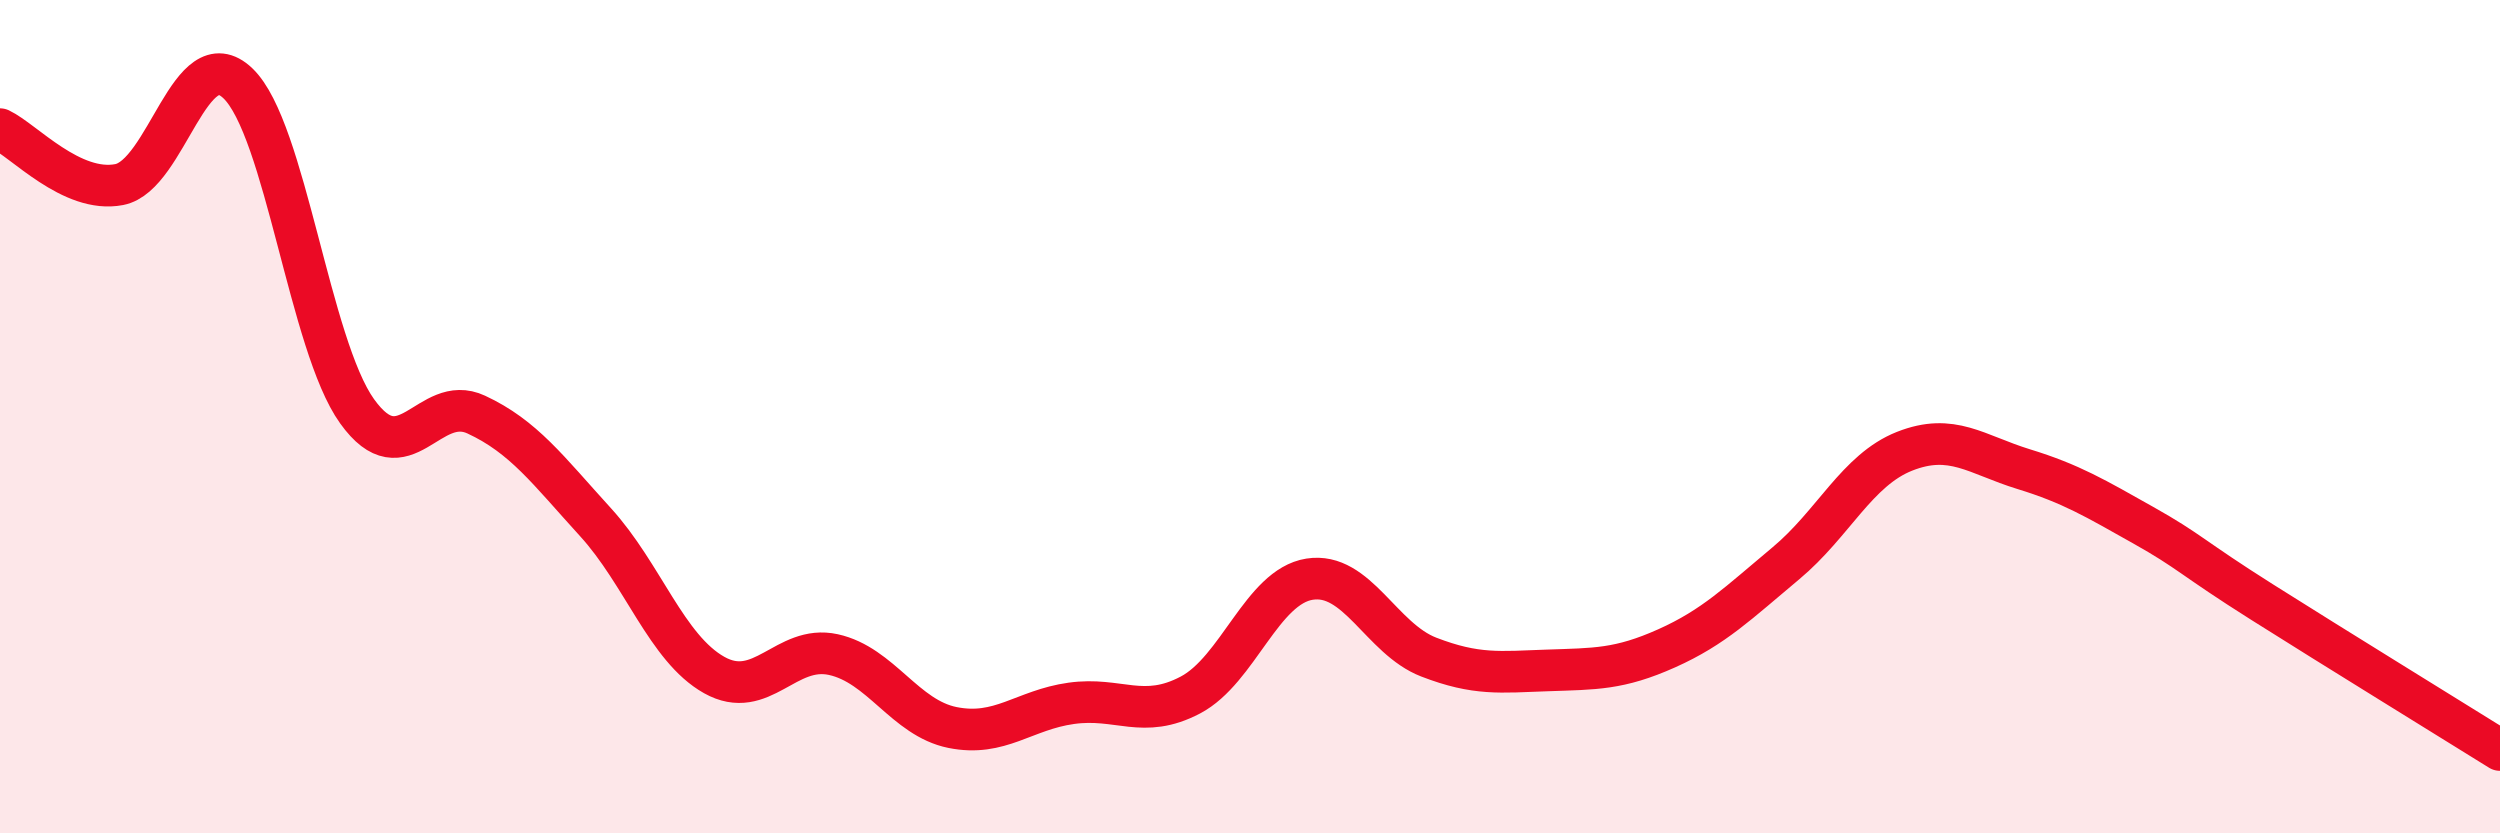
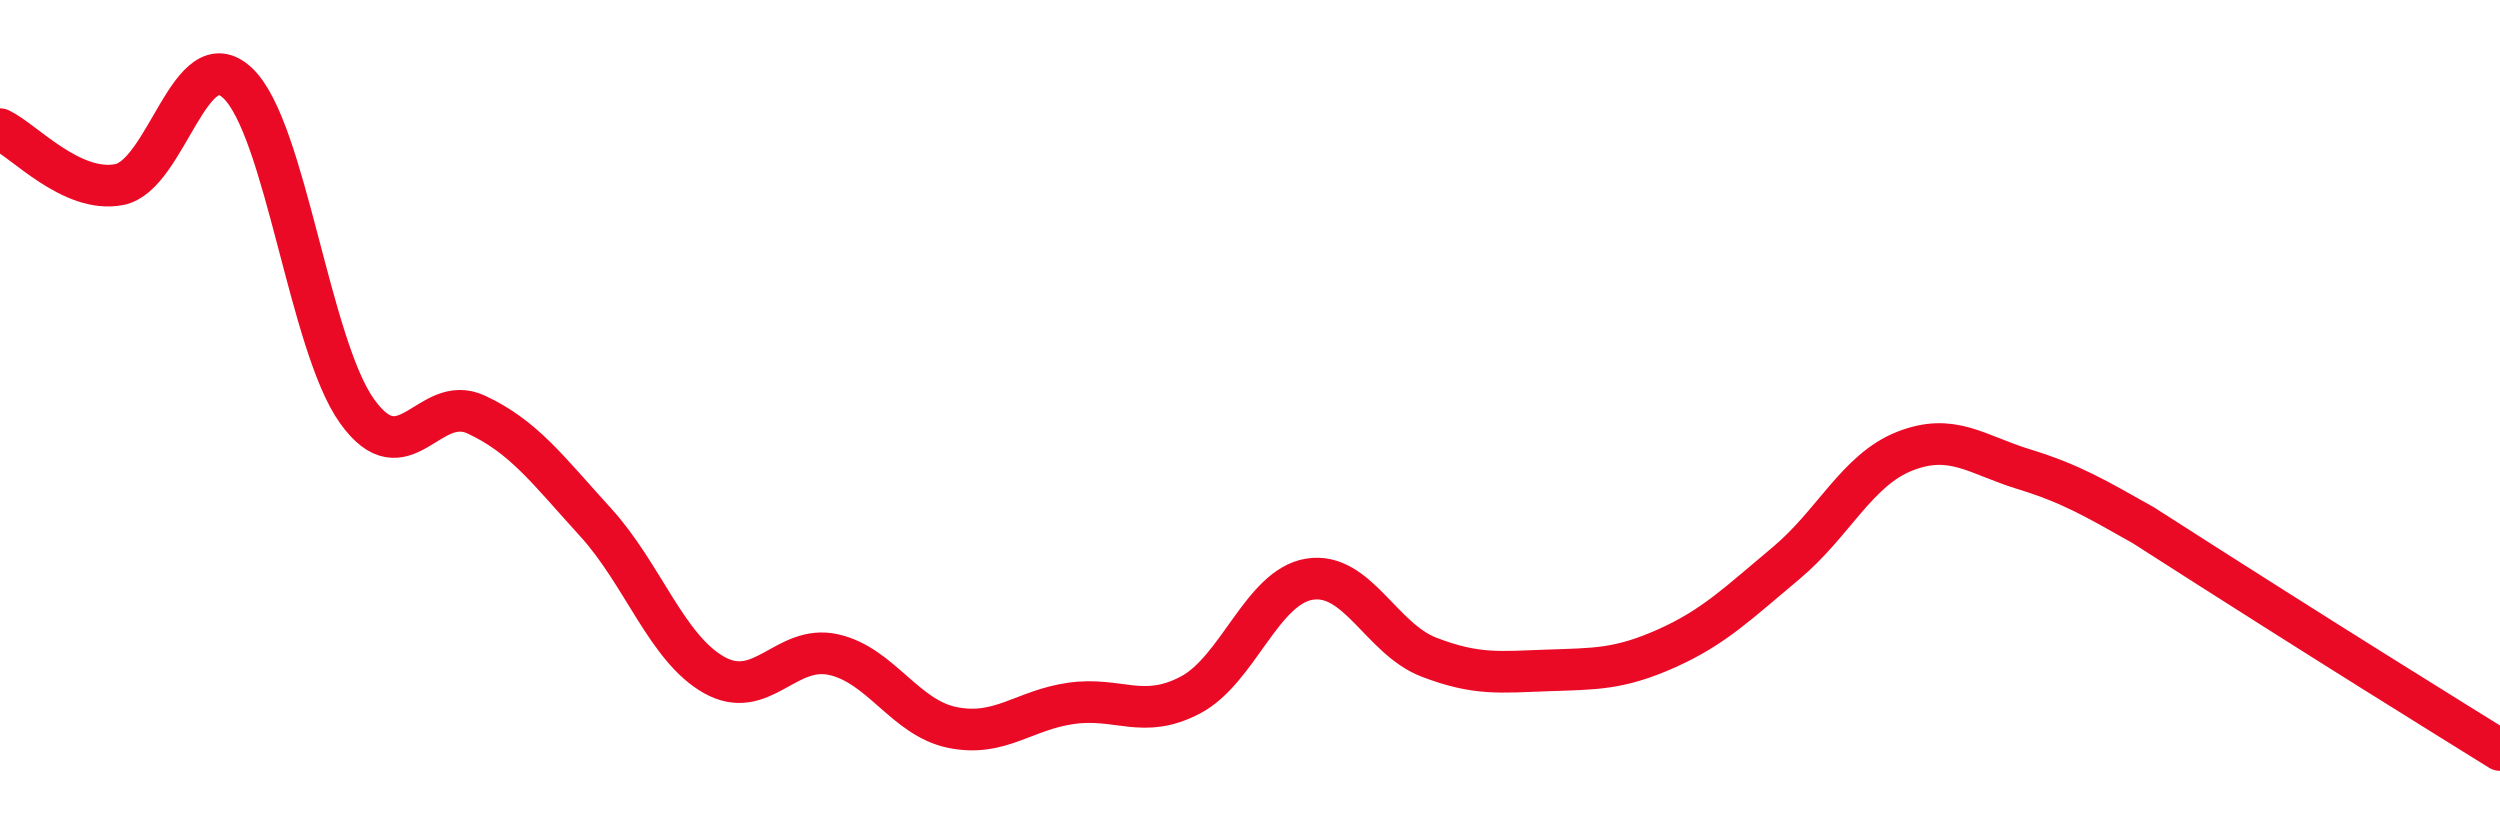
<svg xmlns="http://www.w3.org/2000/svg" width="60" height="20" viewBox="0 0 60 20">
-   <path d="M 0,3.1 C 0.57,3.37 1.72,4.65 2.86,4.43 C 4,4.21 4.57,0.91 5.71,2 C 6.85,3.09 7.43,8.28 8.57,9.87 C 9.71,11.46 10.29,9.42 11.43,9.95 C 12.57,10.48 13.15,11.28 14.29,12.53 C 15.43,13.78 16,15.56 17.14,16.2 C 18.28,16.84 18.86,15.46 20,15.71 C 21.14,15.96 21.72,17.23 22.86,17.46 C 24,17.69 24.57,17.04 25.71,16.88 C 26.85,16.72 27.43,17.28 28.57,16.68 C 29.71,16.08 30.29,14.08 31.43,13.9 C 32.57,13.72 33.15,15.33 34.29,15.77 C 35.43,16.21 36,16.13 37.14,16.09 C 38.28,16.05 38.86,16.07 40,15.56 C 41.14,15.05 41.72,14.47 42.86,13.52 C 44,12.57 44.57,11.28 45.71,10.83 C 46.85,10.38 47.43,10.91 48.57,11.26 C 49.71,11.61 50.29,11.96 51.43,12.6 C 52.57,13.24 52.58,13.37 54.29,14.45 C 56,15.53 58.86,17.29 60,18L60 20L0 20Z" fill="#EB0A25" opacity="0.1" stroke-linecap="round" stroke-linejoin="round" />
-   <path d="M 0,3.1 C 0.57,3.37 1.72,4.65 2.86,4.43 C 4,4.21 4.57,0.91 5.71,2 C 6.85,3.09 7.43,8.28 8.57,9.87 C 9.71,11.46 10.29,9.42 11.43,9.95 C 12.57,10.48 13.15,11.28 14.29,12.53 C 15.43,13.78 16,15.56 17.14,16.2 C 18.28,16.84 18.86,15.46 20,15.71 C 21.14,15.96 21.72,17.23 22.86,17.46 C 24,17.69 24.57,17.04 25.71,16.88 C 26.85,16.72 27.43,17.28 28.57,16.68 C 29.71,16.08 30.29,14.08 31.43,13.9 C 32.57,13.72 33.15,15.33 34.29,15.77 C 35.43,16.21 36,16.13 37.14,16.09 C 38.28,16.05 38.86,16.07 40,15.56 C 41.14,15.05 41.72,14.47 42.86,13.52 C 44,12.57 44.57,11.28 45.71,10.83 C 46.85,10.38 47.43,10.91 48.57,11.26 C 49.71,11.61 50.29,11.96 51.43,12.6 C 52.57,13.24 52.58,13.37 54.29,14.45 C 56,15.53 58.86,17.29 60,18" stroke="#EB0A25" stroke-width="1" fill="none" stroke-linecap="round" stroke-linejoin="round" />
+   <path d="M 0,3.1 C 0.57,3.37 1.72,4.65 2.86,4.43 C 4,4.21 4.57,0.91 5.71,2 C 6.85,3.09 7.43,8.28 8.57,9.87 C 9.71,11.46 10.29,9.42 11.43,9.95 C 12.57,10.48 13.15,11.28 14.29,12.53 C 15.43,13.78 16,15.56 17.14,16.2 C 18.28,16.84 18.86,15.46 20,15.71 C 21.14,15.96 21.72,17.23 22.86,17.46 C 24,17.69 24.57,17.04 25.71,16.88 C 26.85,16.72 27.43,17.28 28.57,16.68 C 29.71,16.08 30.29,14.08 31.43,13.9 C 32.57,13.72 33.15,15.33 34.29,15.77 C 35.43,16.21 36,16.13 37.14,16.09 C 38.28,16.05 38.86,16.07 40,15.56 C 41.14,15.05 41.72,14.47 42.86,13.52 C 44,12.57 44.57,11.28 45.71,10.83 C 46.85,10.38 47.43,10.91 48.57,11.26 C 49.71,11.61 50.29,11.96 51.43,12.6 C 56,15.53 58.86,17.29 60,18" stroke="#EB0A25" stroke-width="1" fill="none" stroke-linecap="round" stroke-linejoin="round" />
</svg>